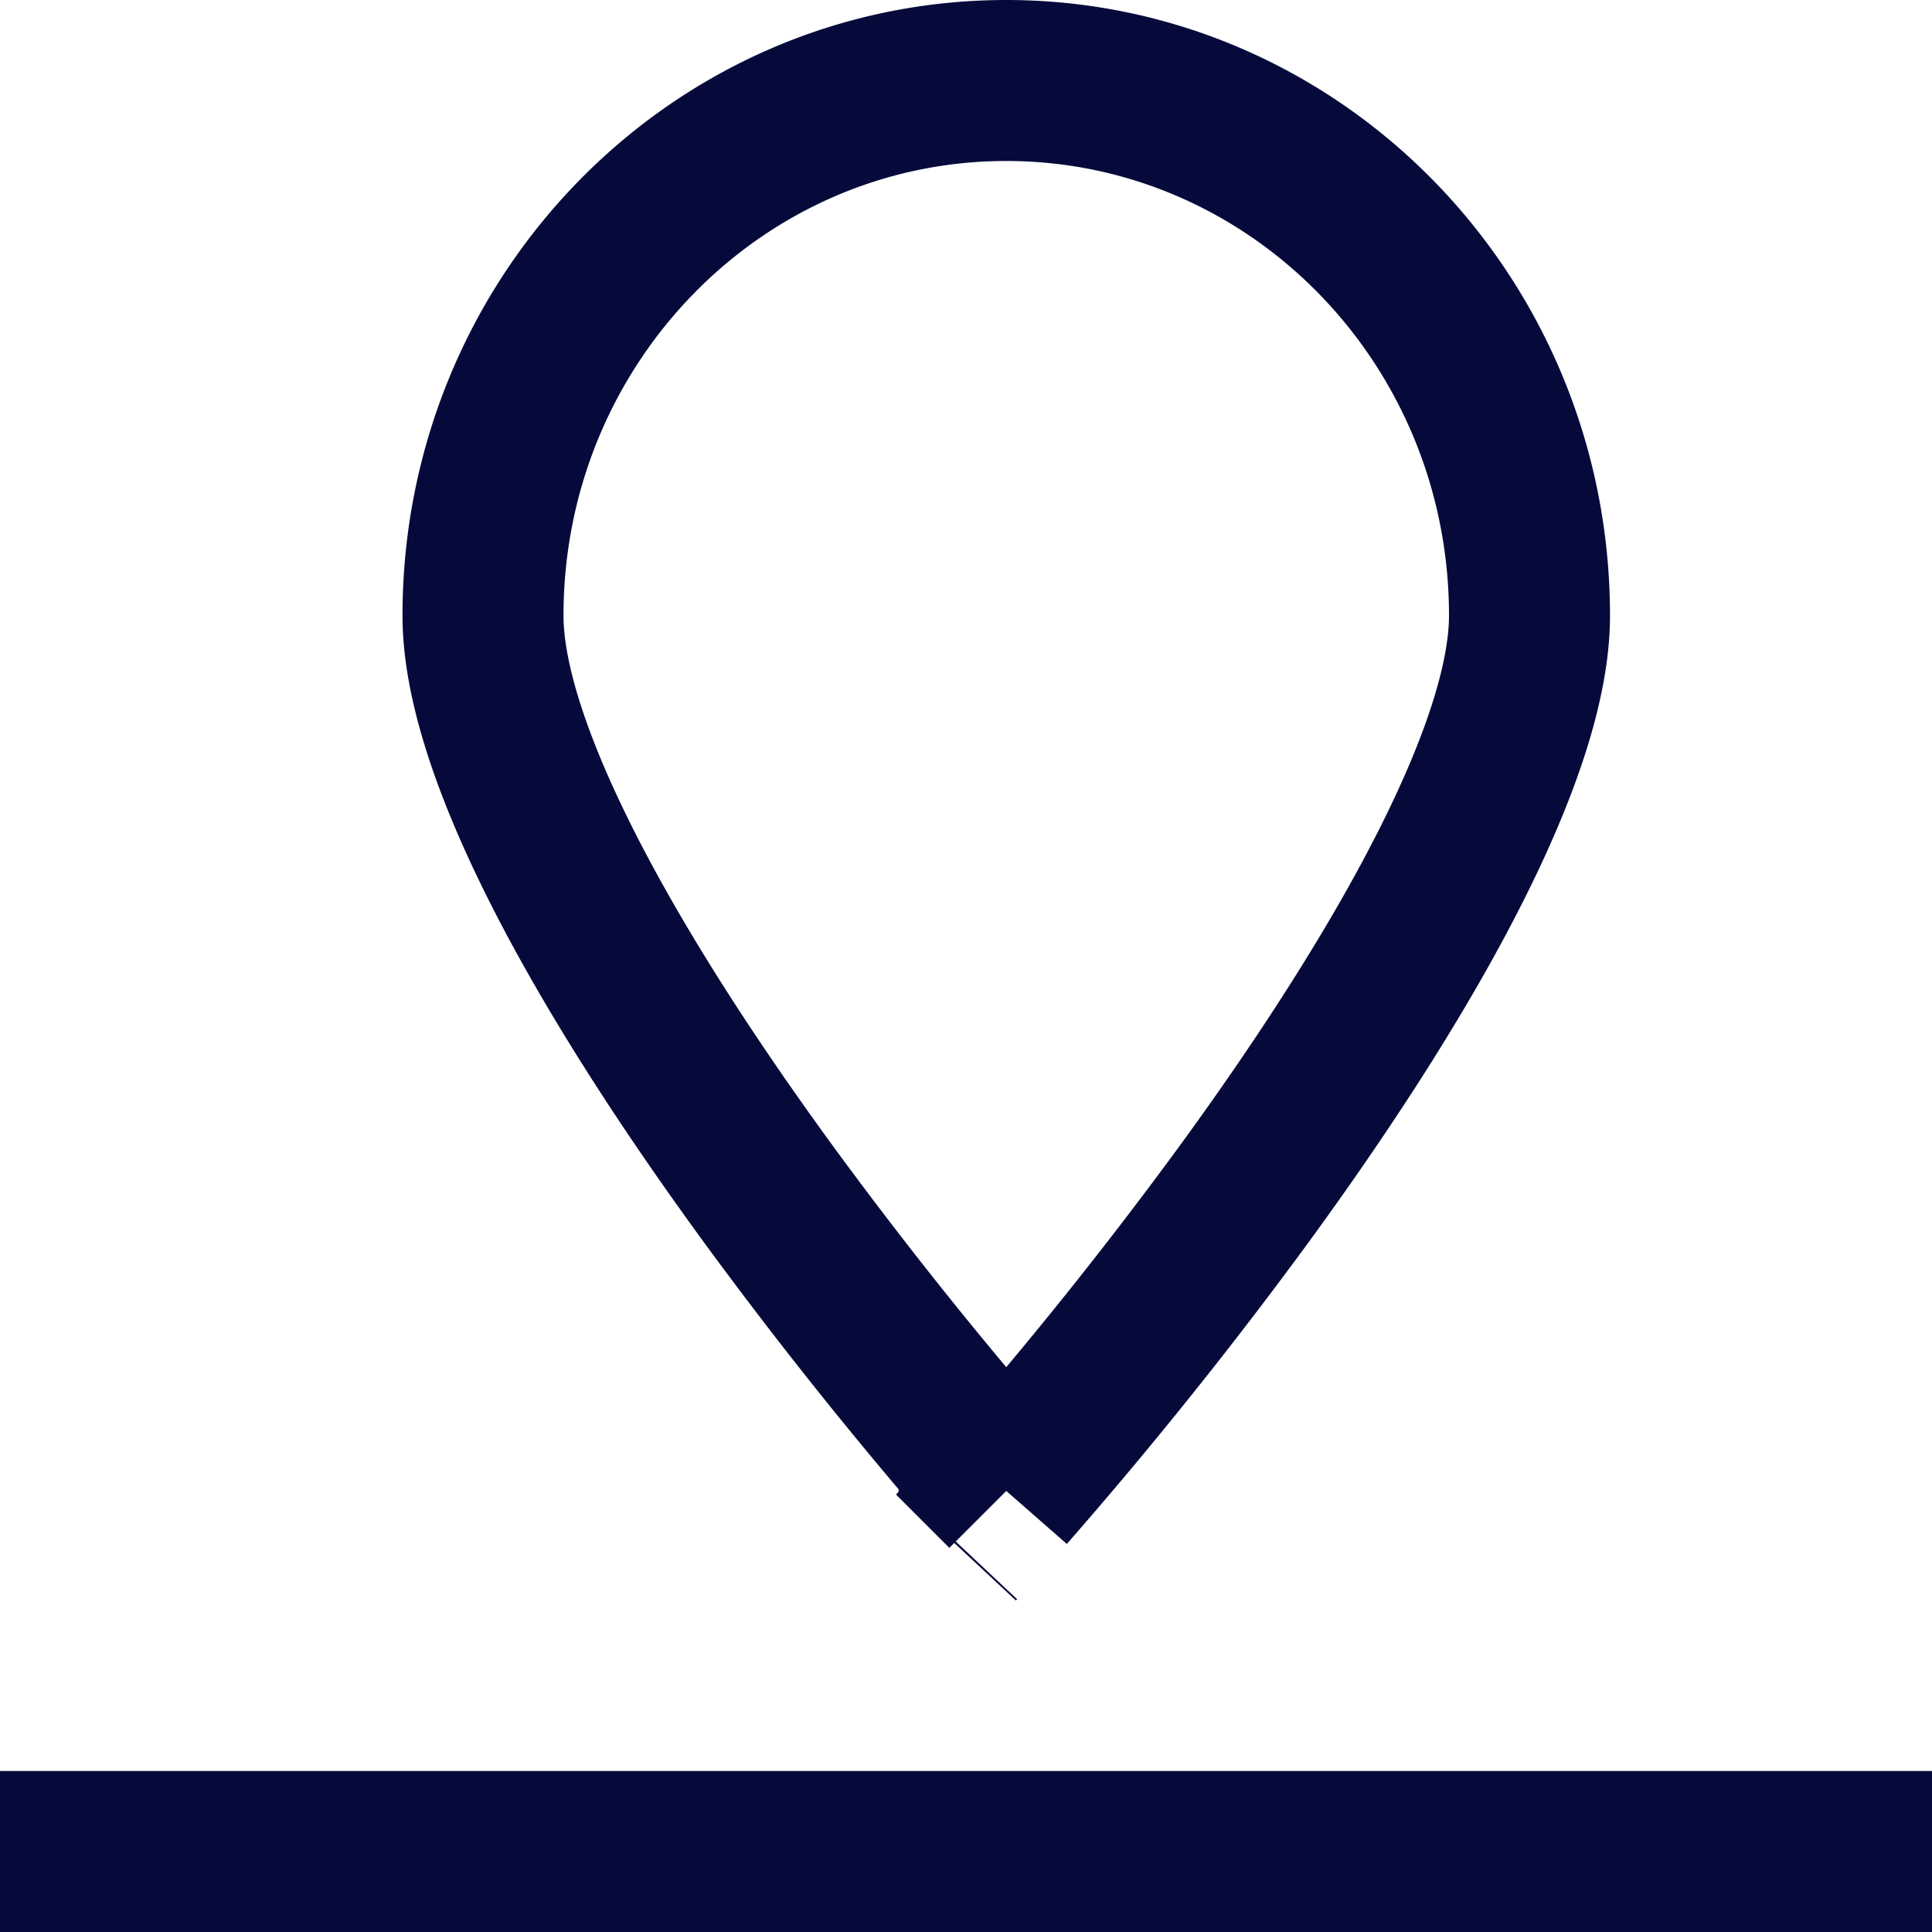
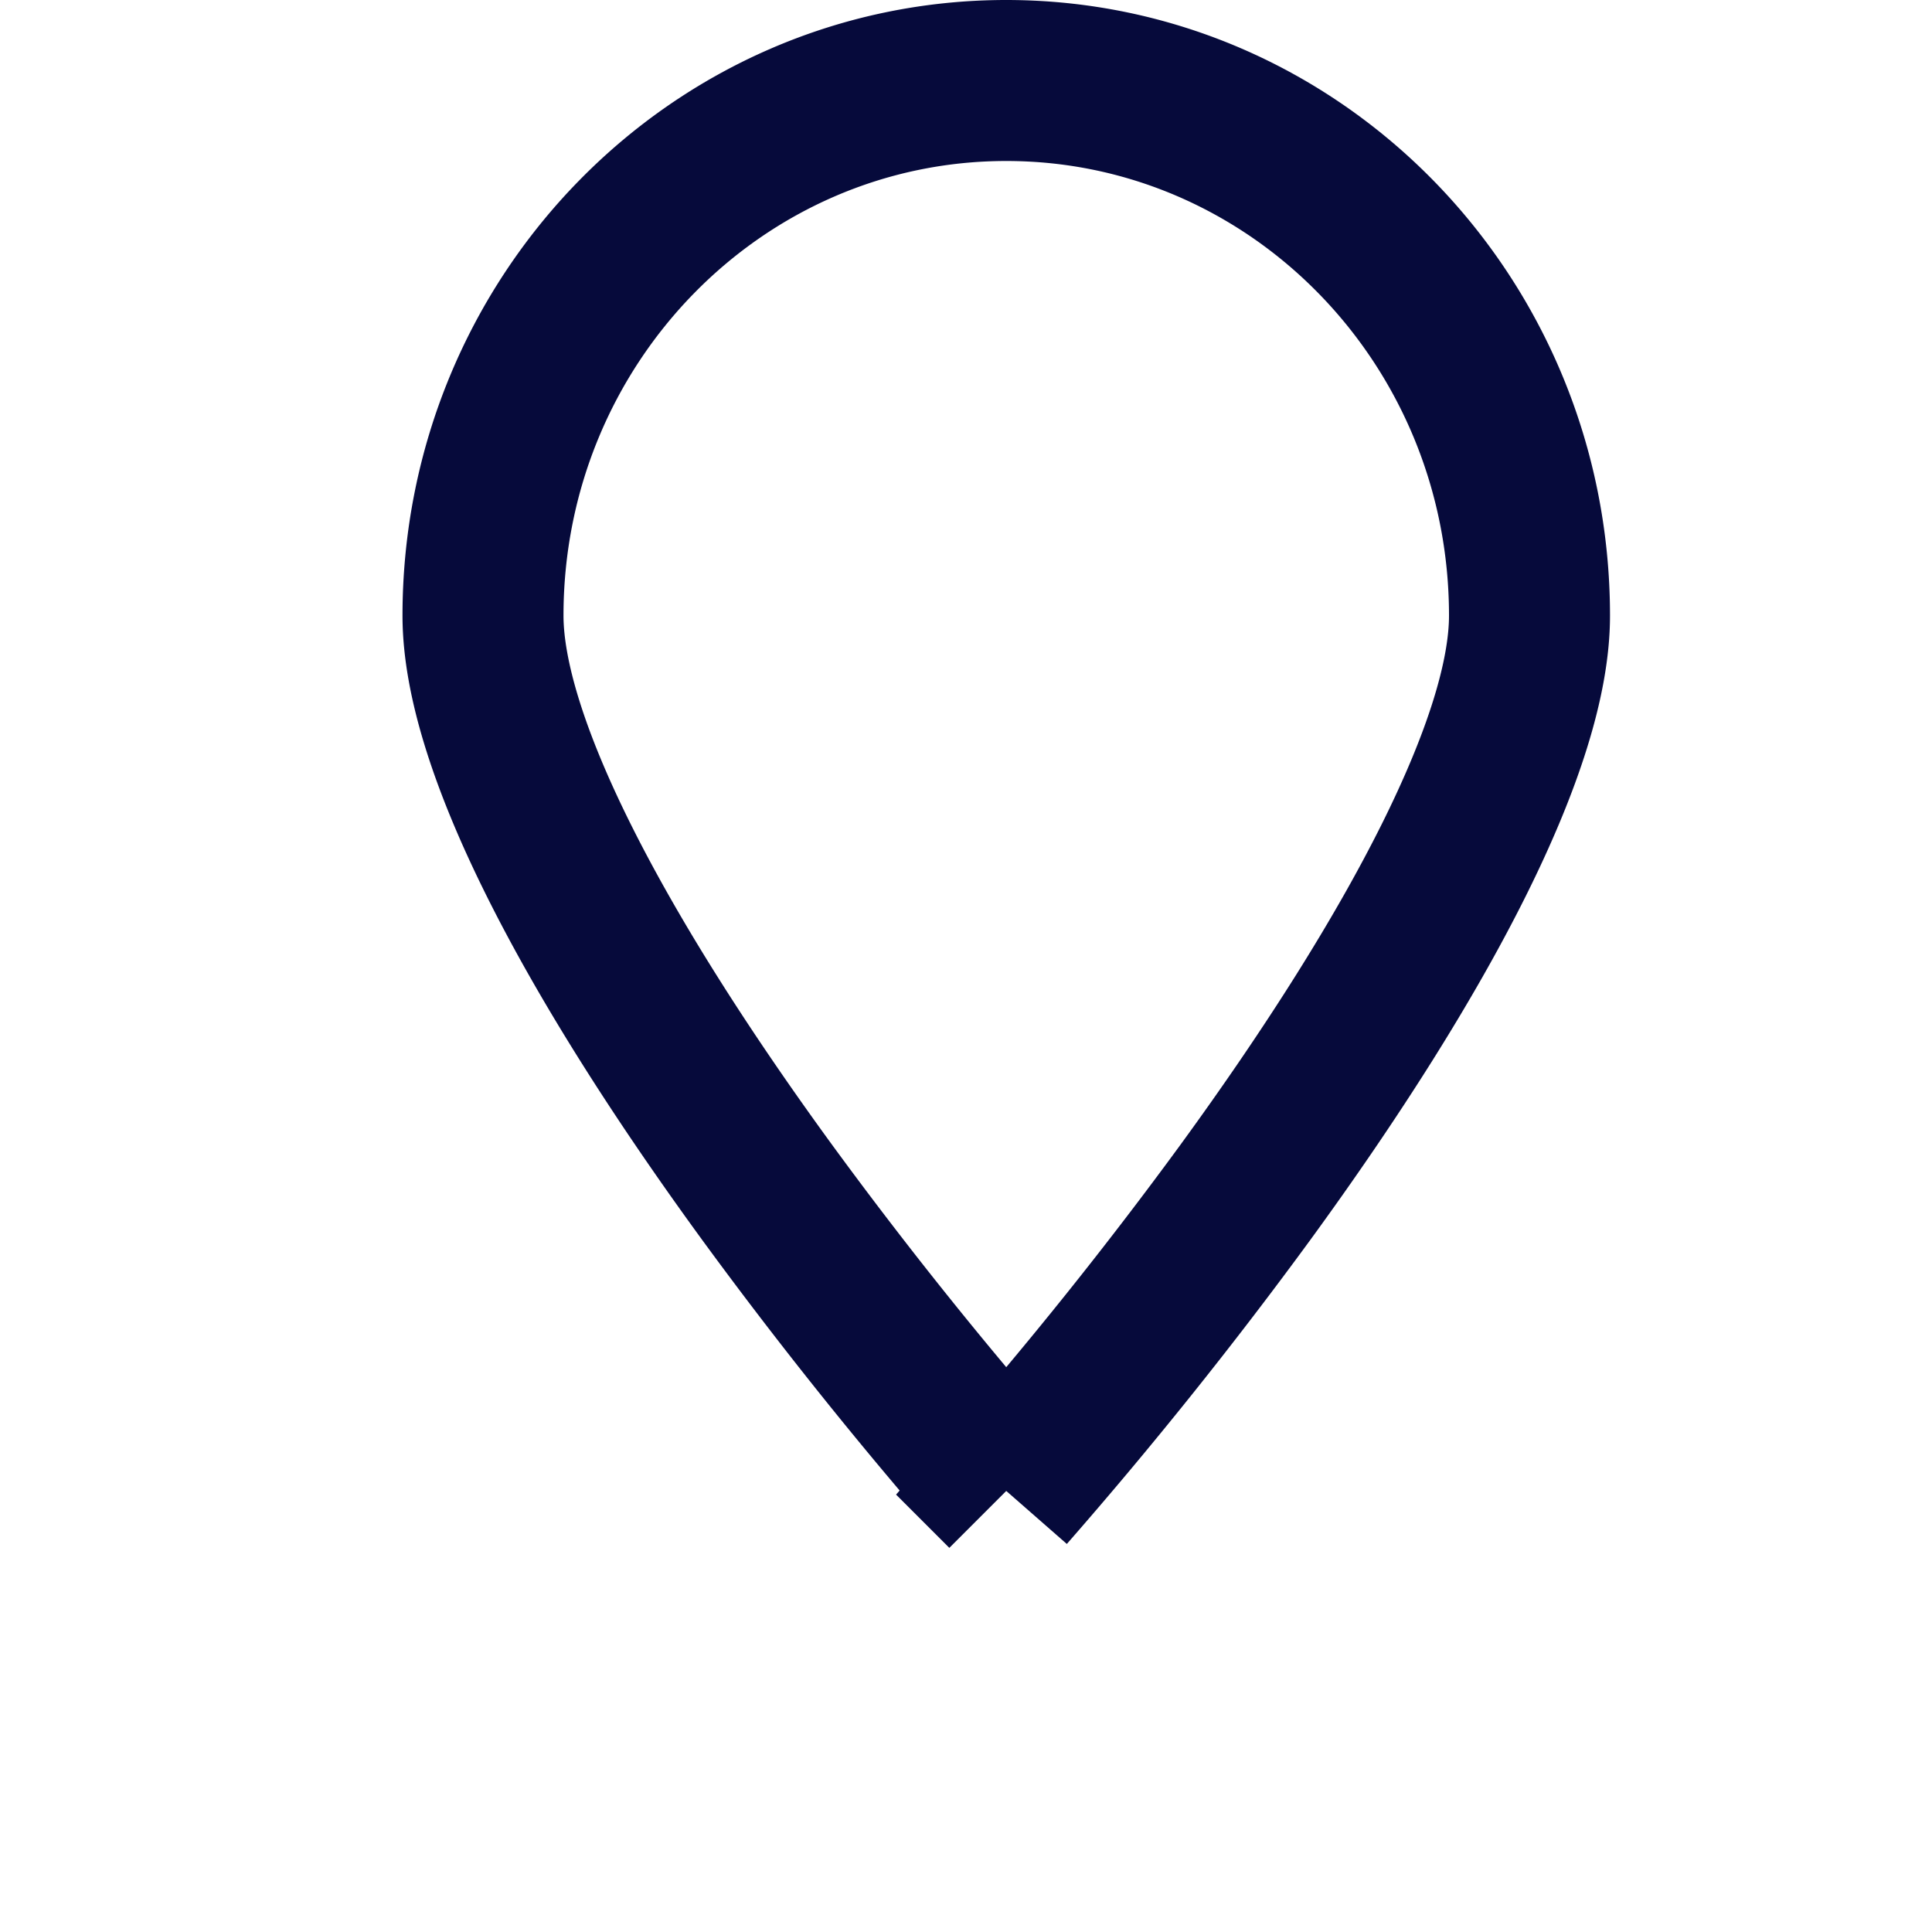
<svg xmlns="http://www.w3.org/2000/svg" width="24" height="24" viewBox="0 0 24 24">
  <g fill="none" fill-rule="evenodd">
-     <path stroke="#060A3B" stroke-width="2" d="M11.89 19.198a68.354 68.354 0 0 1 .015-.016zm.61-.677a54.478 54.478 0 0 0 2.966-3.703C17.666 11.8 19 9.21 19 7.648 19 3.971 16.085 1 12.5 1S6 3.972 6 7.647C6 9.21 7.333 11.8 9.534 14.818a54.478 54.478 0 0 0 2.966 3.703z" />
-     <path fill="#060A3B" d="M0 22h24v2H0z" />
+     <path stroke="#060A3B" stroke-width="2" d="M11.89 19.198zm.61-.677a54.478 54.478 0 0 0 2.966-3.703C17.666 11.8 19 9.21 19 7.648 19 3.971 16.085 1 12.5 1S6 3.972 6 7.647C6 9.21 7.333 11.8 9.534 14.818a54.478 54.478 0 0 0 2.966 3.703z" />
  </g>
</svg>